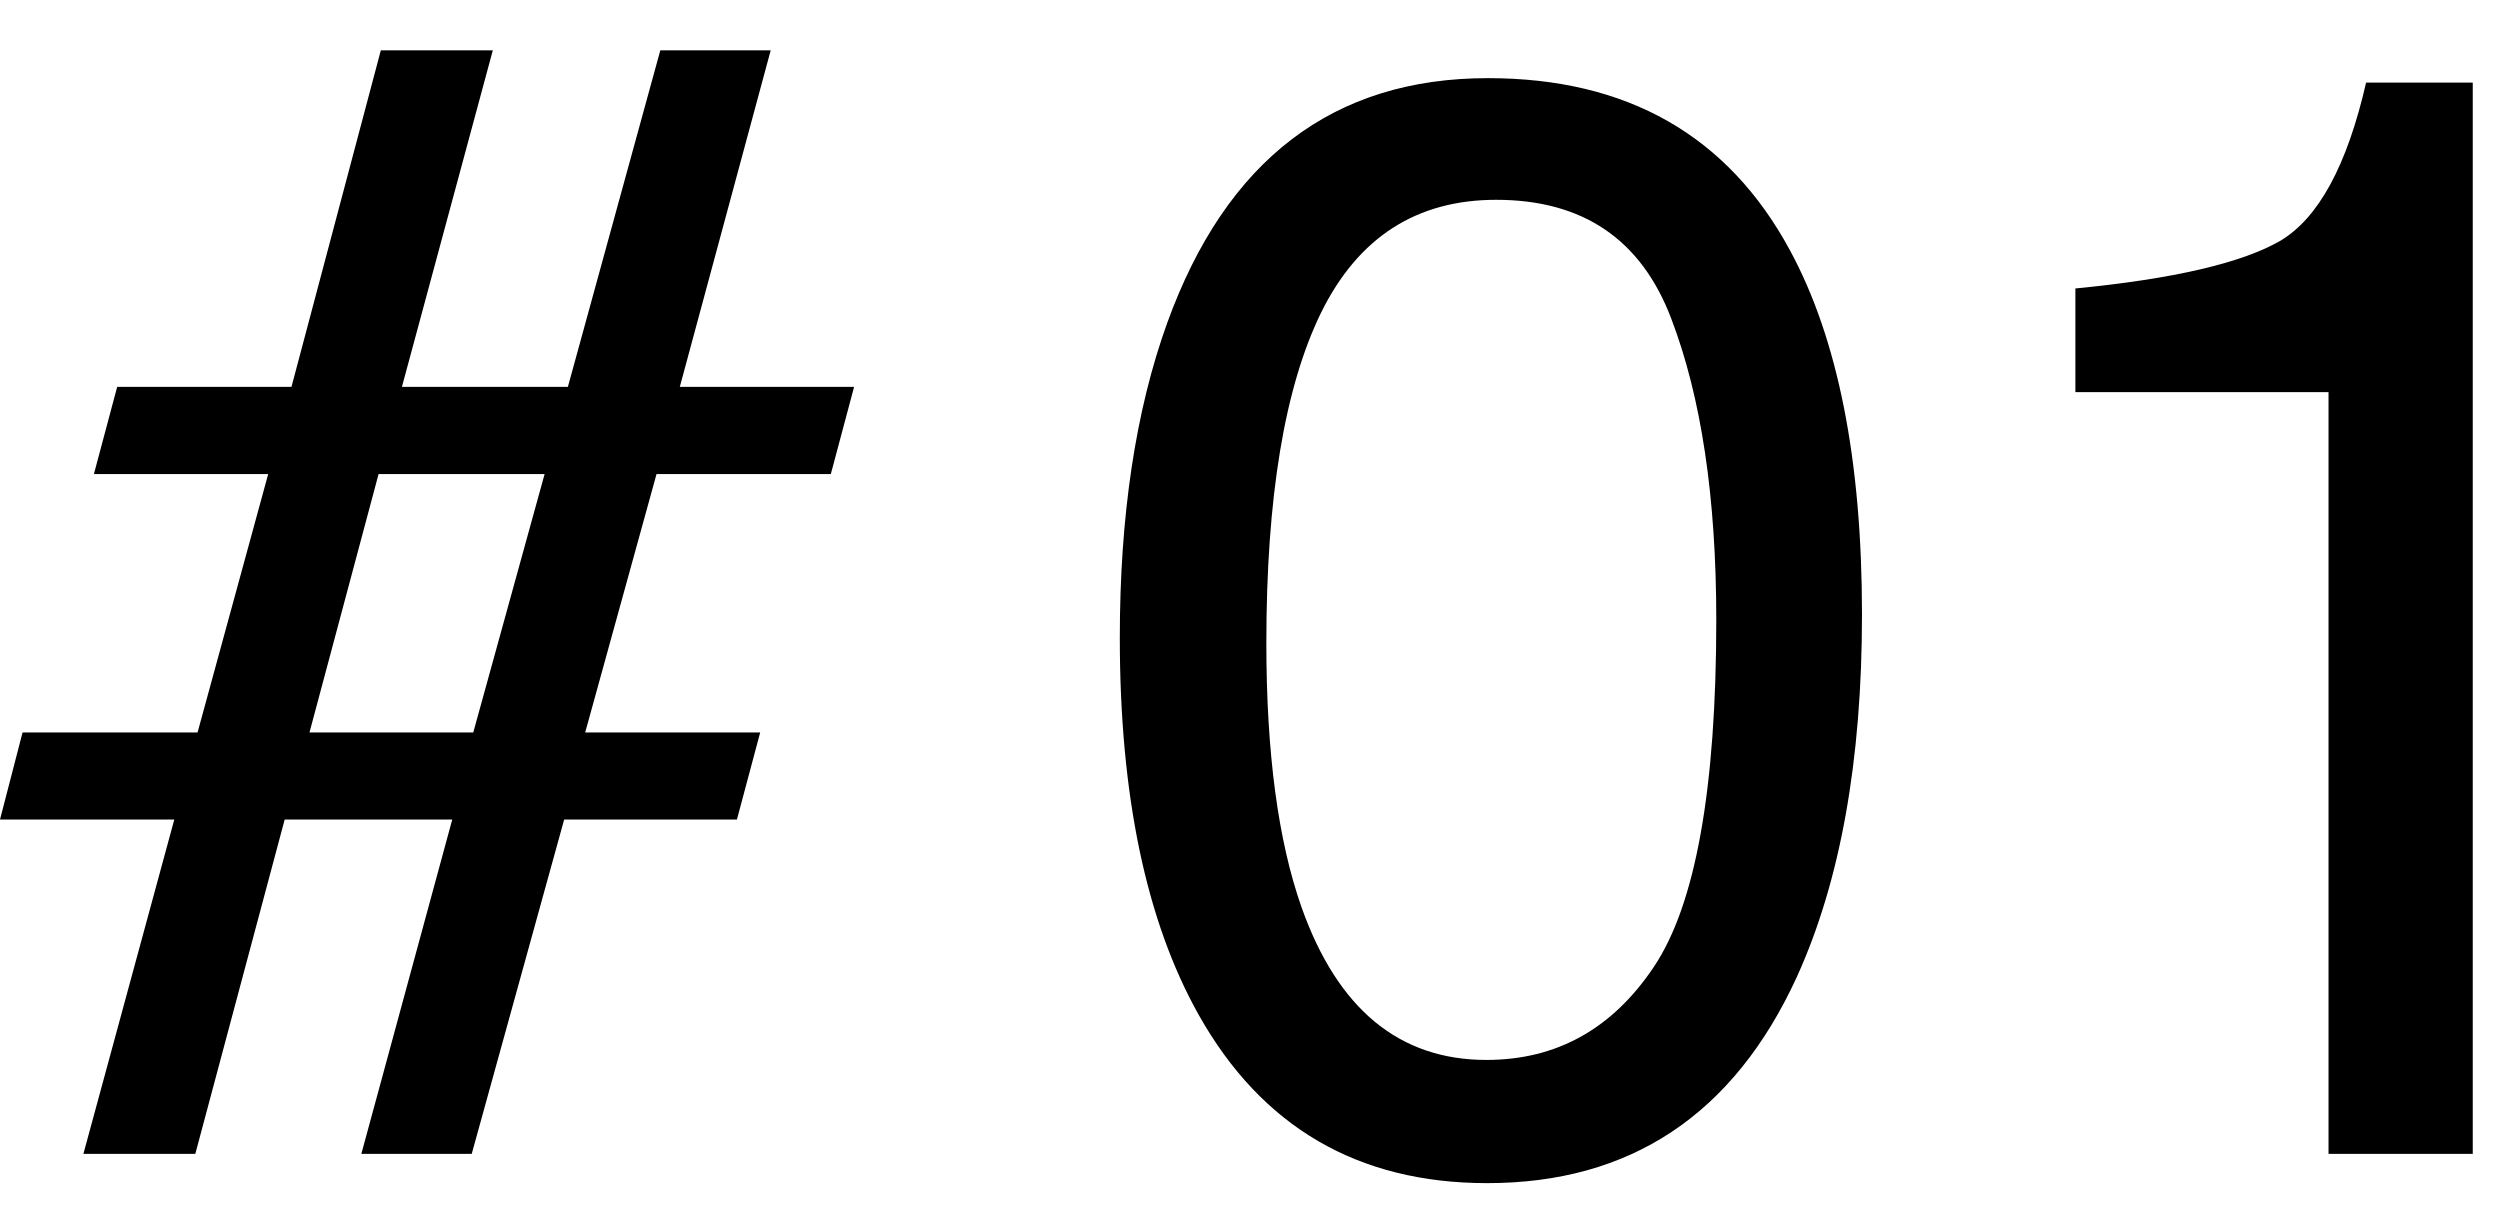
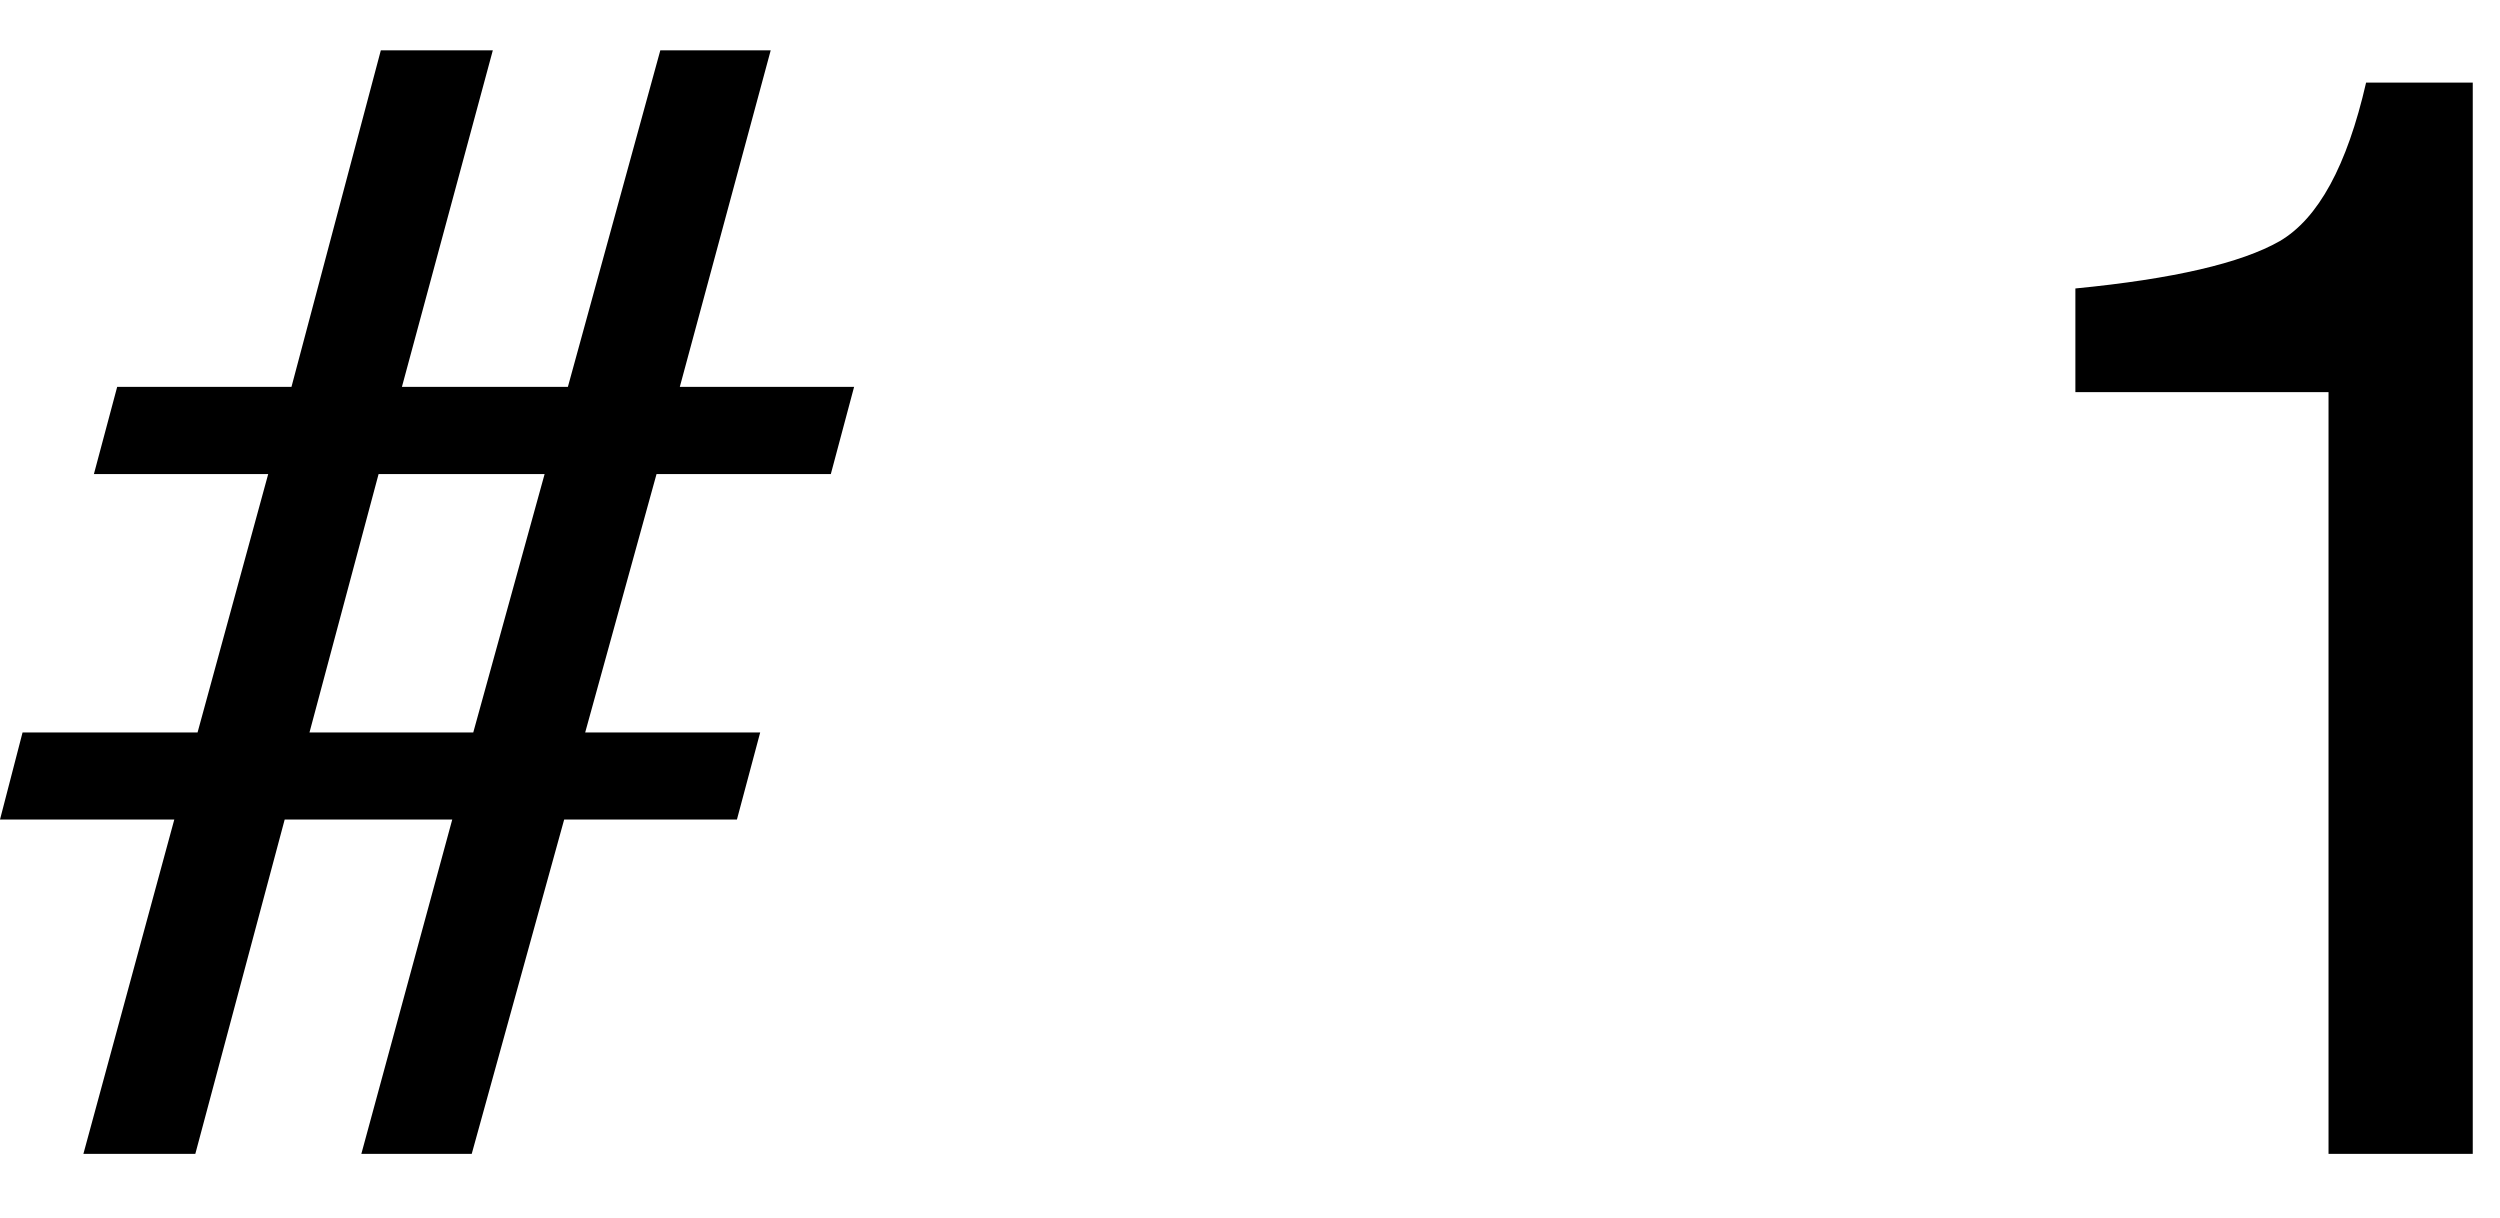
<svg xmlns="http://www.w3.org/2000/svg" width="39" height="19" viewBox="0 0 39 19" fill="none">
  <path d="M32.376 6.117V4.5C33.899 4.352 34.962 4.105 35.563 3.762C36.165 3.41 36.614 2.586 36.911 1.289H38.575V18H36.325V6.117H32.376Z" fill="black" />
-   <path d="M23.212 1.219C25.383 1.219 26.954 2.113 27.922 3.902C28.672 5.285 29.047 7.18 29.047 9.586C29.047 11.867 28.708 13.754 28.028 15.246C27.044 17.387 25.434 18.457 23.2 18.457C21.184 18.457 19.684 17.582 18.7 15.832C17.88 14.371 17.469 12.41 17.469 9.949C17.469 8.043 17.715 6.406 18.208 5.039C19.13 2.492 20.797 1.219 23.212 1.219ZM23.188 16.535C24.282 16.535 25.153 16.051 25.801 15.082C26.45 14.113 26.774 12.309 26.774 9.668C26.774 7.762 26.54 6.195 26.071 4.969C25.602 3.734 24.692 3.117 23.34 3.117C22.098 3.117 21.188 3.703 20.61 4.875C20.04 6.039 19.755 7.758 19.755 10.031C19.755 11.742 19.938 13.117 20.305 14.156C20.868 15.742 21.829 16.535 23.188 16.535Z" fill="black" />
  <path d="M0.352 11.426H3.082L4.184 7.395H1.465L1.828 6.035H4.547L5.941 0.785H7.688L6.27 6.035H8.859L10.301 0.785H12.023L10.605 6.035H13.324L12.961 7.395H10.242L9.129 11.426H11.859L11.496 12.785H8.801L7.359 18H5.637L7.055 12.785H4.441L3.047 18H1.301L2.719 12.785H0L0.352 11.426ZM7.383 11.426L8.496 7.395H5.906L4.828 11.426H7.383Z" fill="black" />
</svg>